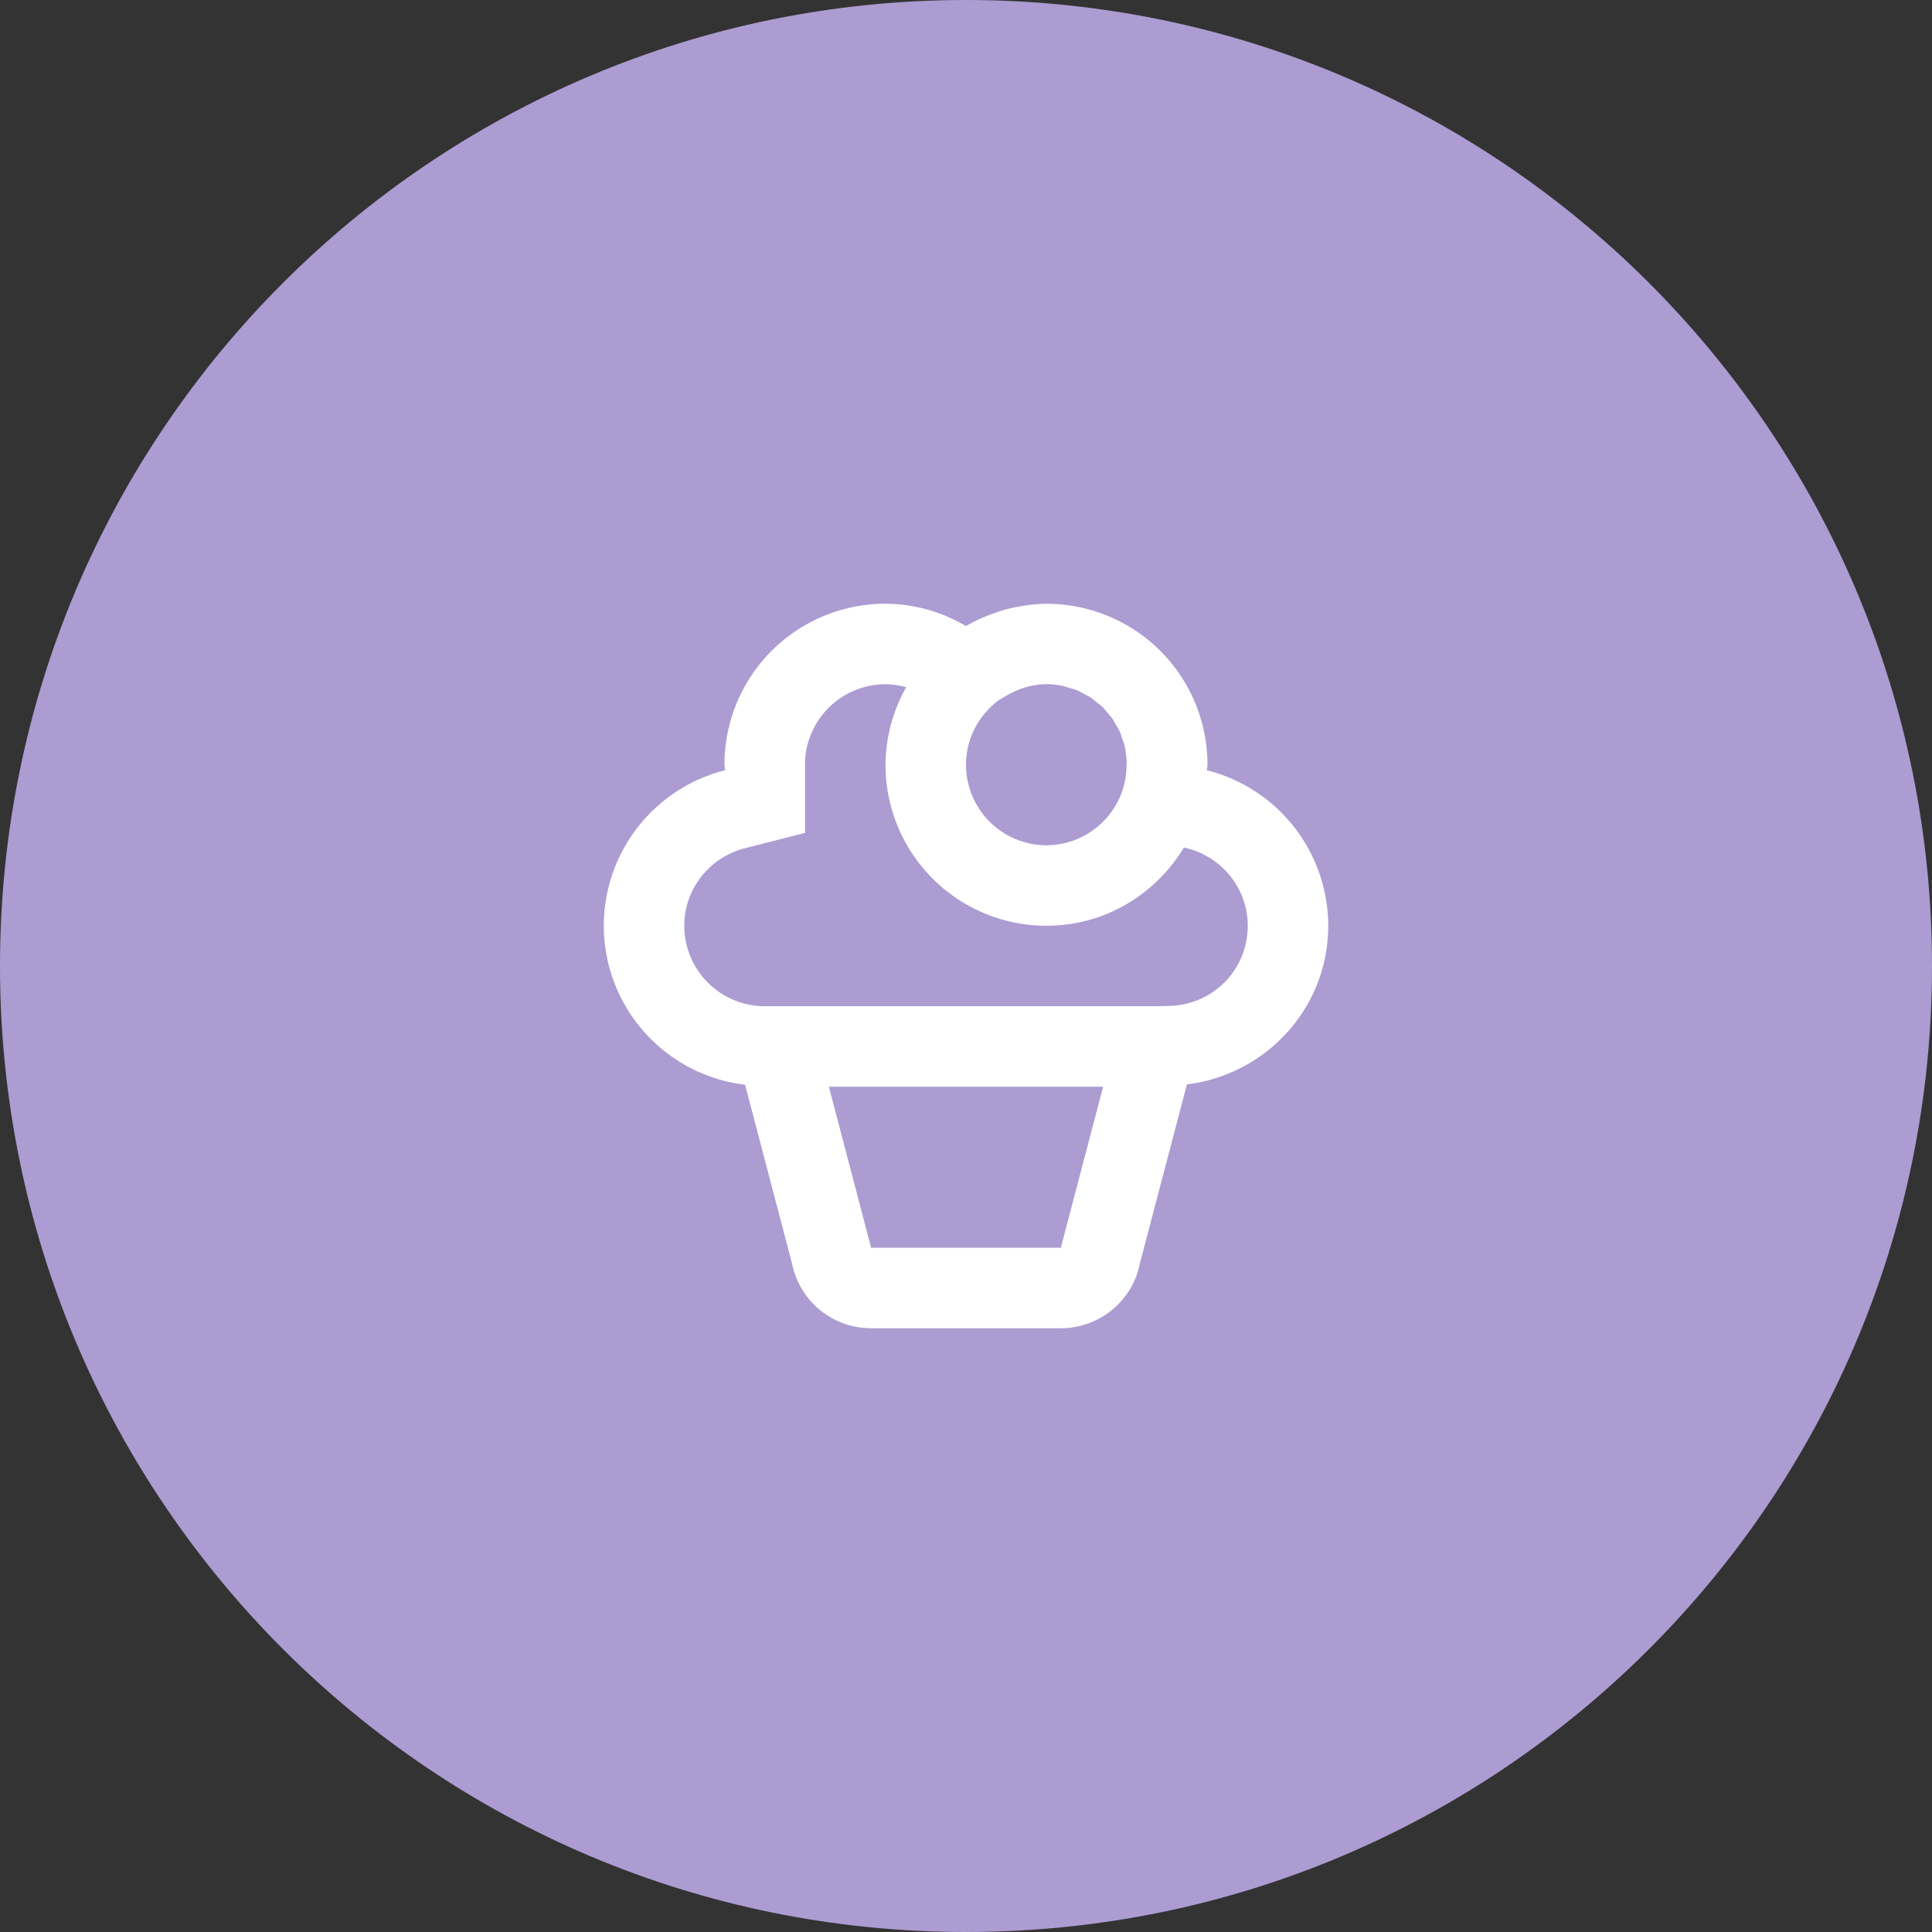
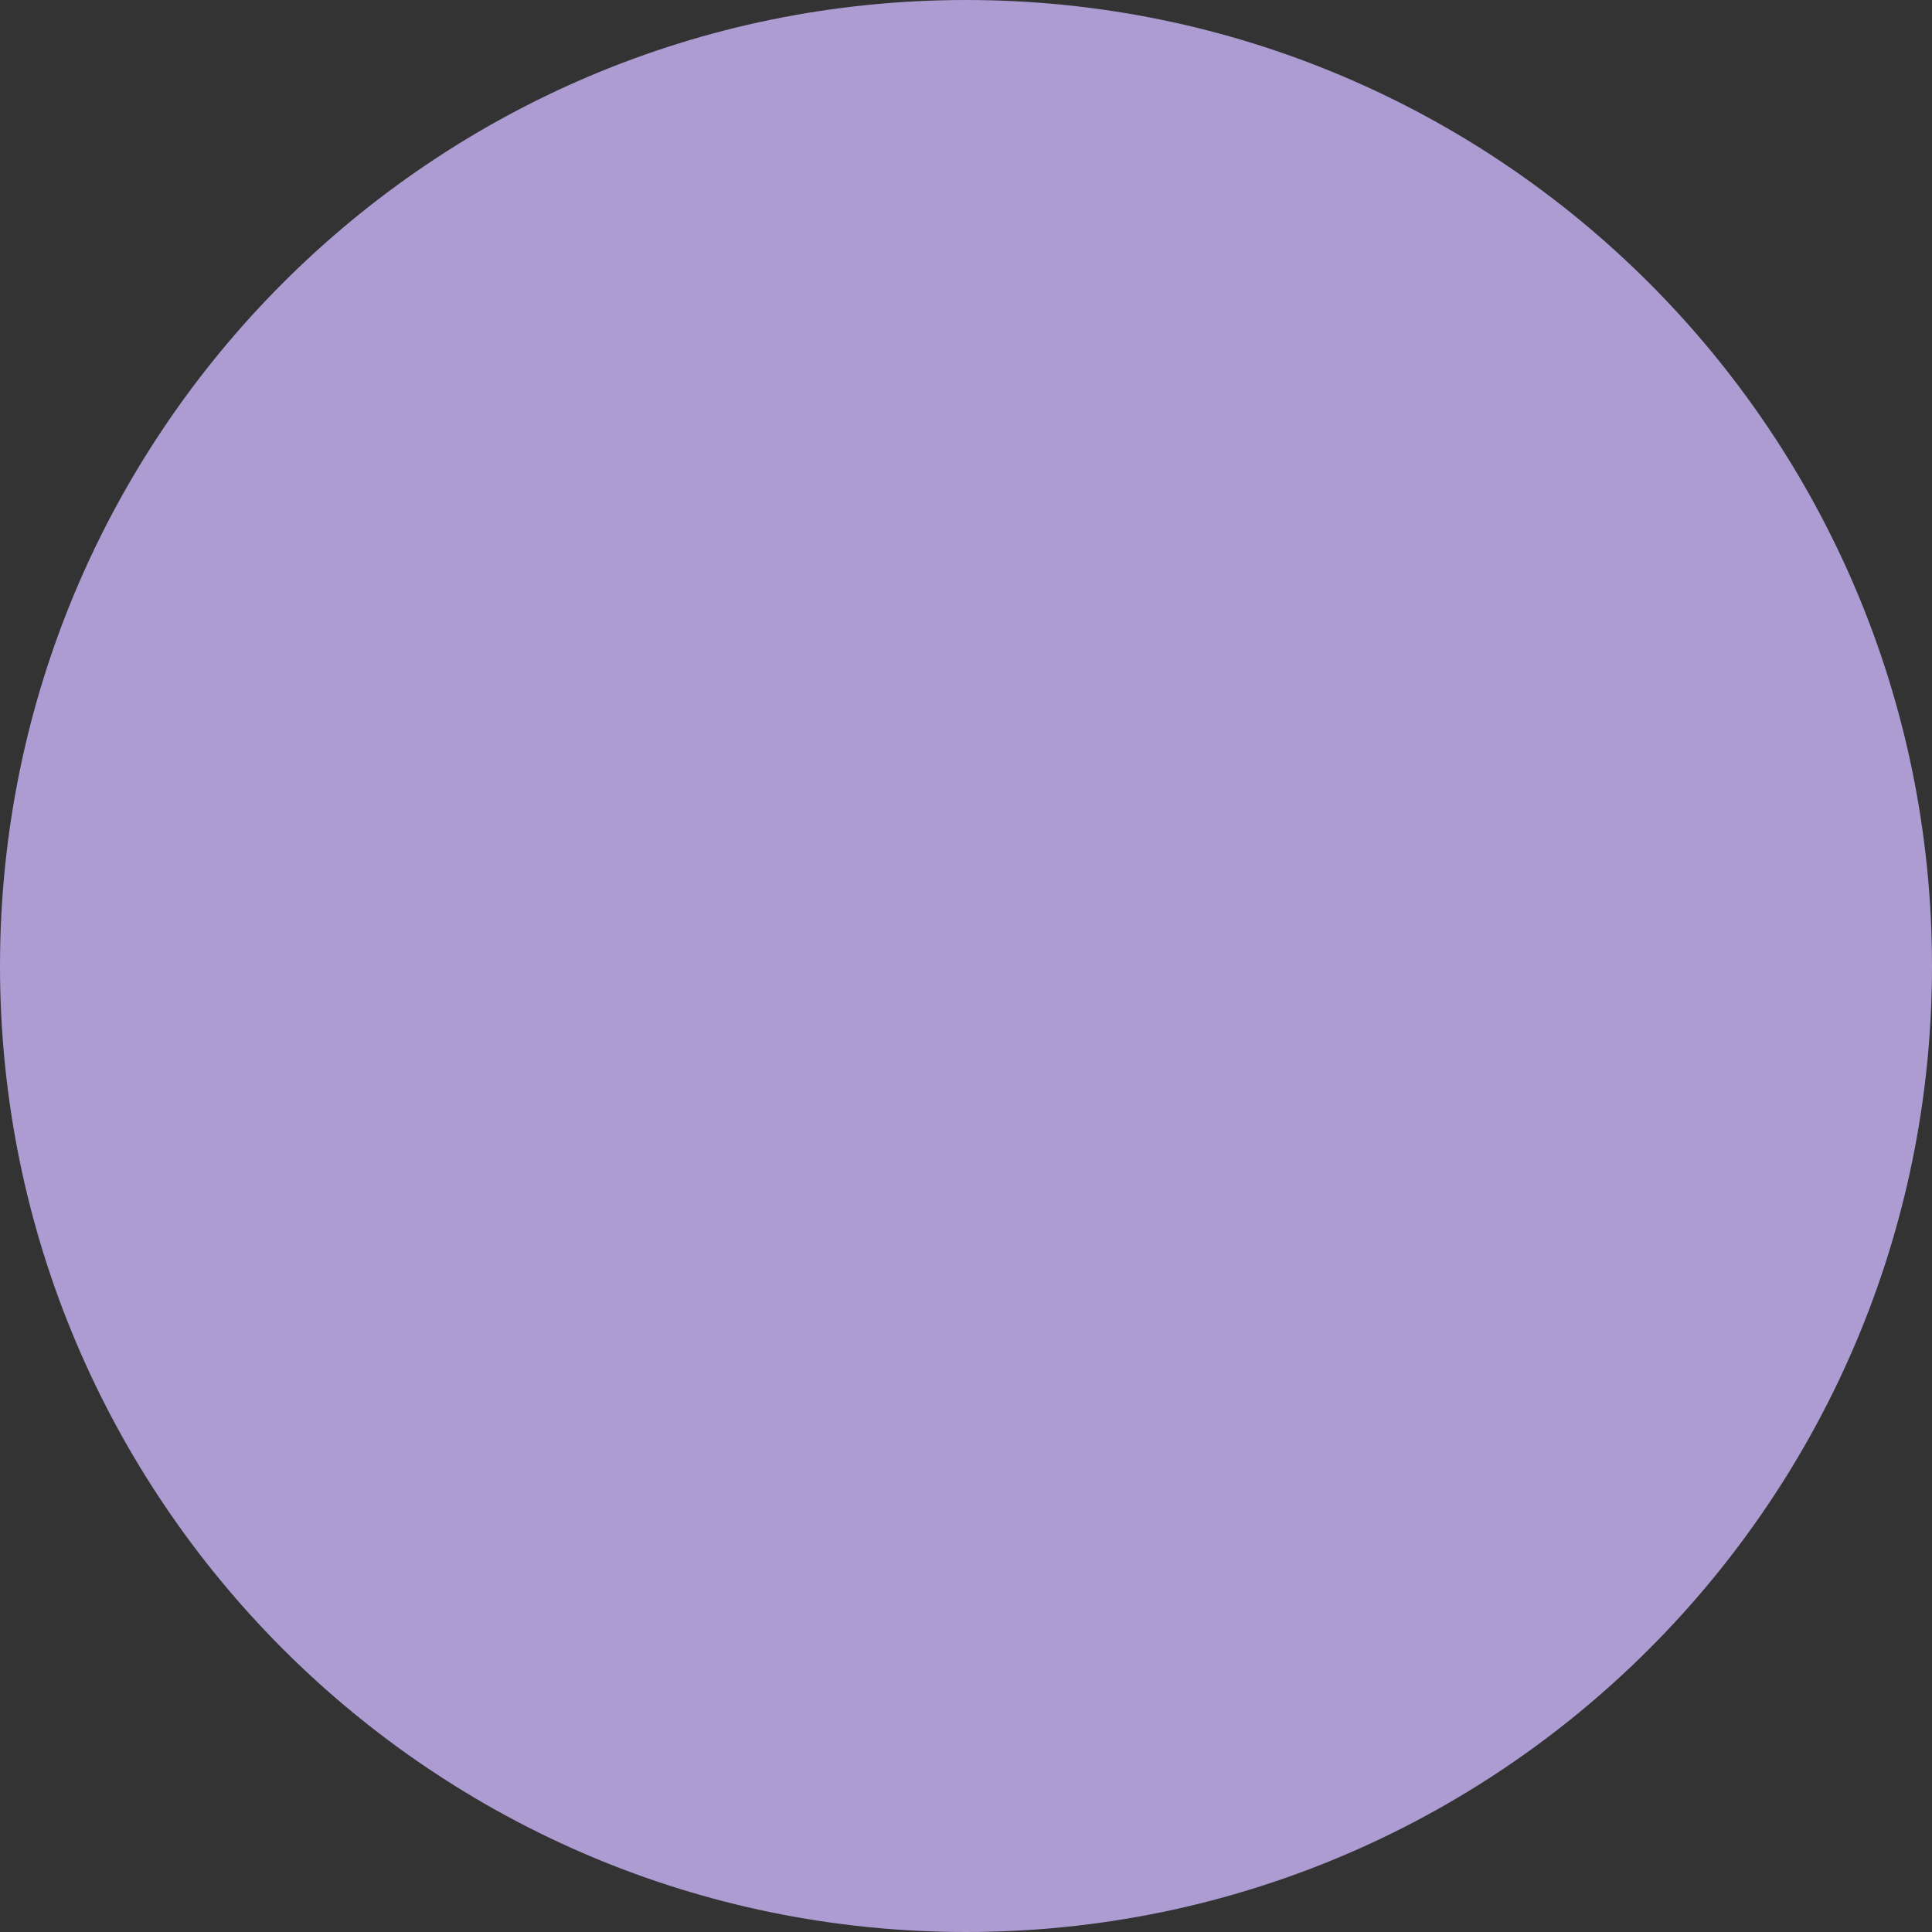
<svg xmlns="http://www.w3.org/2000/svg" width="35" height="35" fill="none" viewBox="0 0 35 35">
  <rect x="0" y="0" width="35" height="35" fill="#333333" stroke="none" />
  <path fill="#AC9CD2" d="M17.5 35C27.165 35 35 27.165 35 17.5S27.165 0 17.5 0 0 7.835 0 17.5 7.835 35 17.5 35z" />
-   <path fill="#fff" fill-rule="evenodd" d="M21.178 18.223l-.184.005H13.8a1.46 1.46 0 0 1-1.404-1.457c0-.662.452-1.239 1.1-1.405l1.088-.277V13.79a1.46 1.46 0 0 1 1.457-1.394c.126 0 .25.019.375.054a2.89 2.89 0 0 0-.374 1.404 2.916 2.916 0 0 0 2.916 2.917c1.06 0 1.98-.572 2.49-1.418l.056.014c.647.165 1.1.742 1.1 1.404 0 .796-.626 1.434-1.426 1.452zM19.24 22.52l-.011.041-.009.043h-3.44l-.01-.043-.011-.041-.743-2.833h4.968l-.744 2.833zm-1.136-9.843l.13-.075c.116-.068.235-.119.355-.153l.005-.002a1.351 1.351 0 0 1 .654-.022c.031.007.06.019.091.027.06.017.123.032.18.056.034.015.064.034.096.051.05.026.102.05.148.08.032.023.062.05.093.074.04.033.084.064.122.1.029.03.053.063.08.092.033.04.069.077.098.12.023.034.04.072.062.107.025.045.052.088.073.135.017.039.028.08.042.12.017.05.035.097.046.148.01.042.013.087.019.13.006.051.014.102.015.155a1.066 1.066 0 0 0-.006.085l-.002.06a1.456 1.456 0 0 1-1.447 1.348 1.46 1.46 0 0 1-1.458-1.459c0-.485.24-.911.604-1.177zm3.76 1.277c.002-.034.011-.066.011-.1a2.916 2.916 0 0 0-2.917-2.916c-.17 0-.334.02-.495.05a3.145 3.145 0 0 0-.202.042 2.753 2.753 0 0 0-.216.067 2.872 2.872 0 0 0-.546.245 2.889 2.889 0 0 0-1.458-.405 2.916 2.916 0 0 0-2.917 2.917c0 .034.01.066.011.1a2.91 2.91 0 0 0-2.197 2.817 2.906 2.906 0 0 0 2.56 2.88l.85 3.238a1.459 1.459 0 0 0 1.431 1.173h3.441c.697 0 1.294-.491 1.43-1.173l.852-3.244c1.44-.178 2.56-1.387 2.56-2.874a2.91 2.91 0 0 0-2.198-2.817z" clip-rule="evenodd" />
</svg>